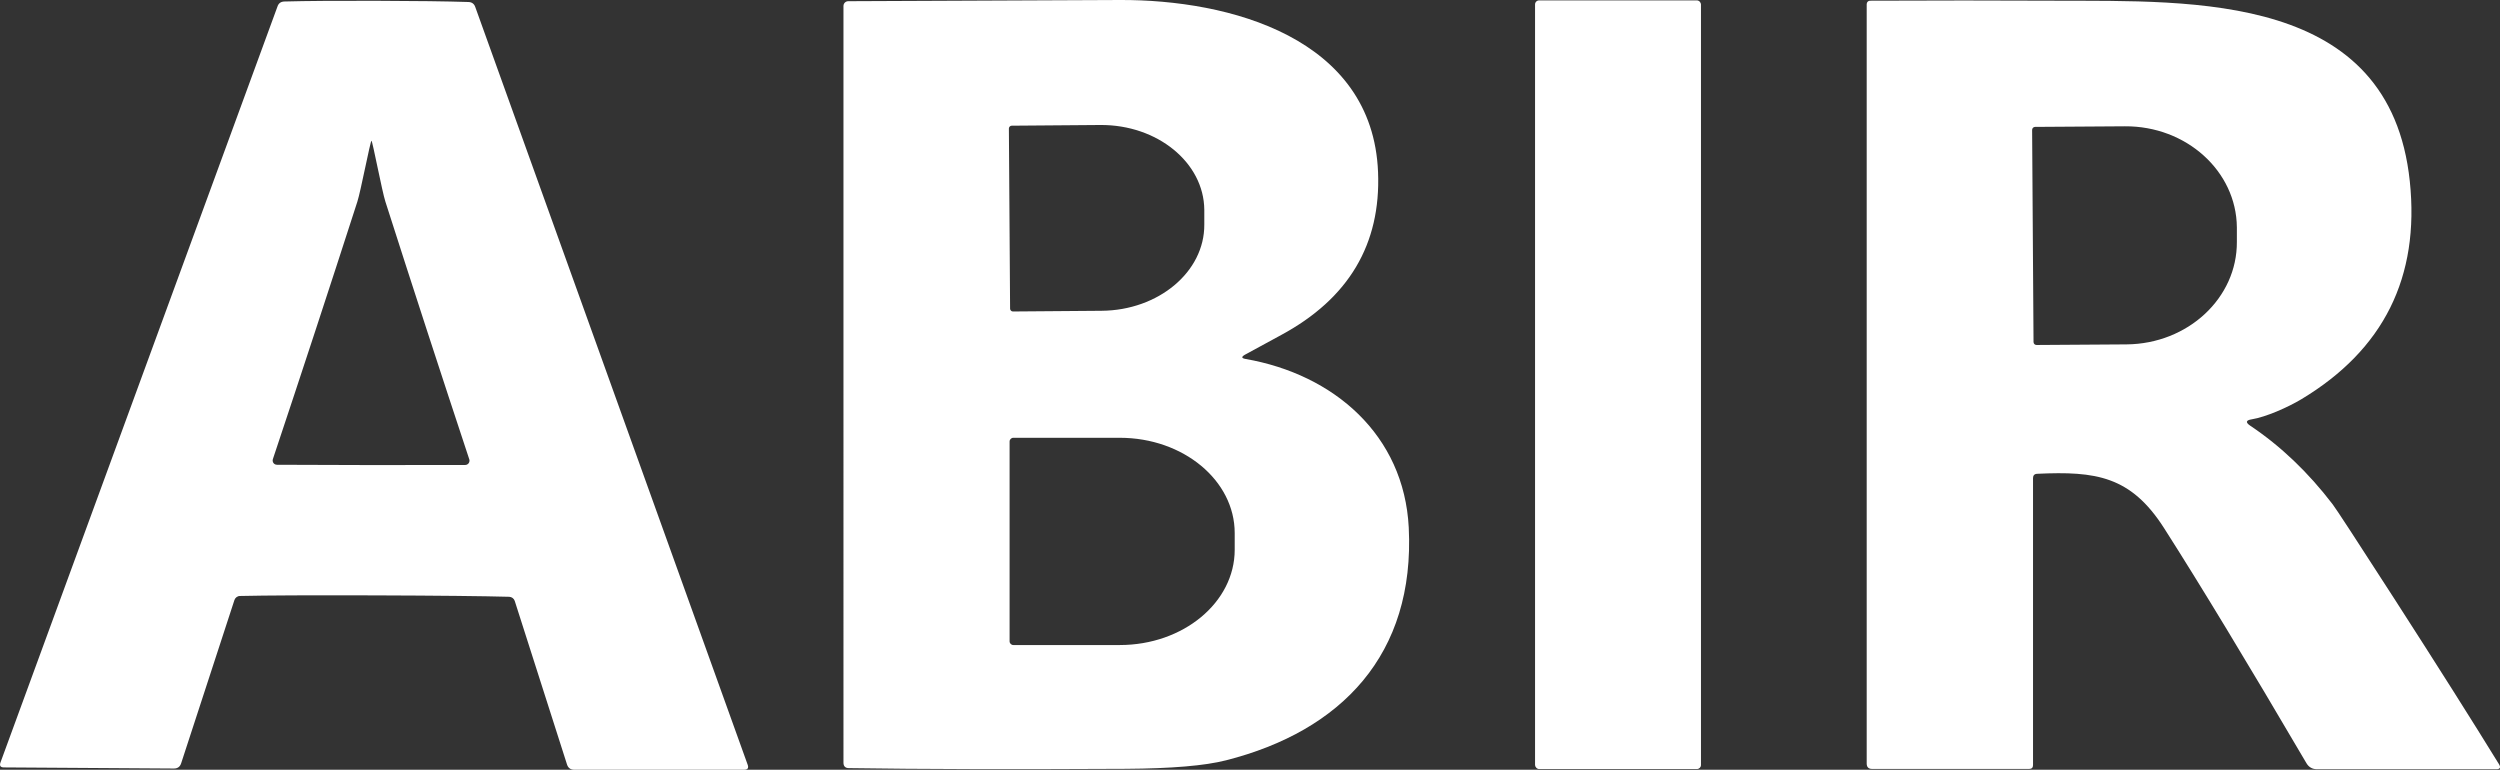
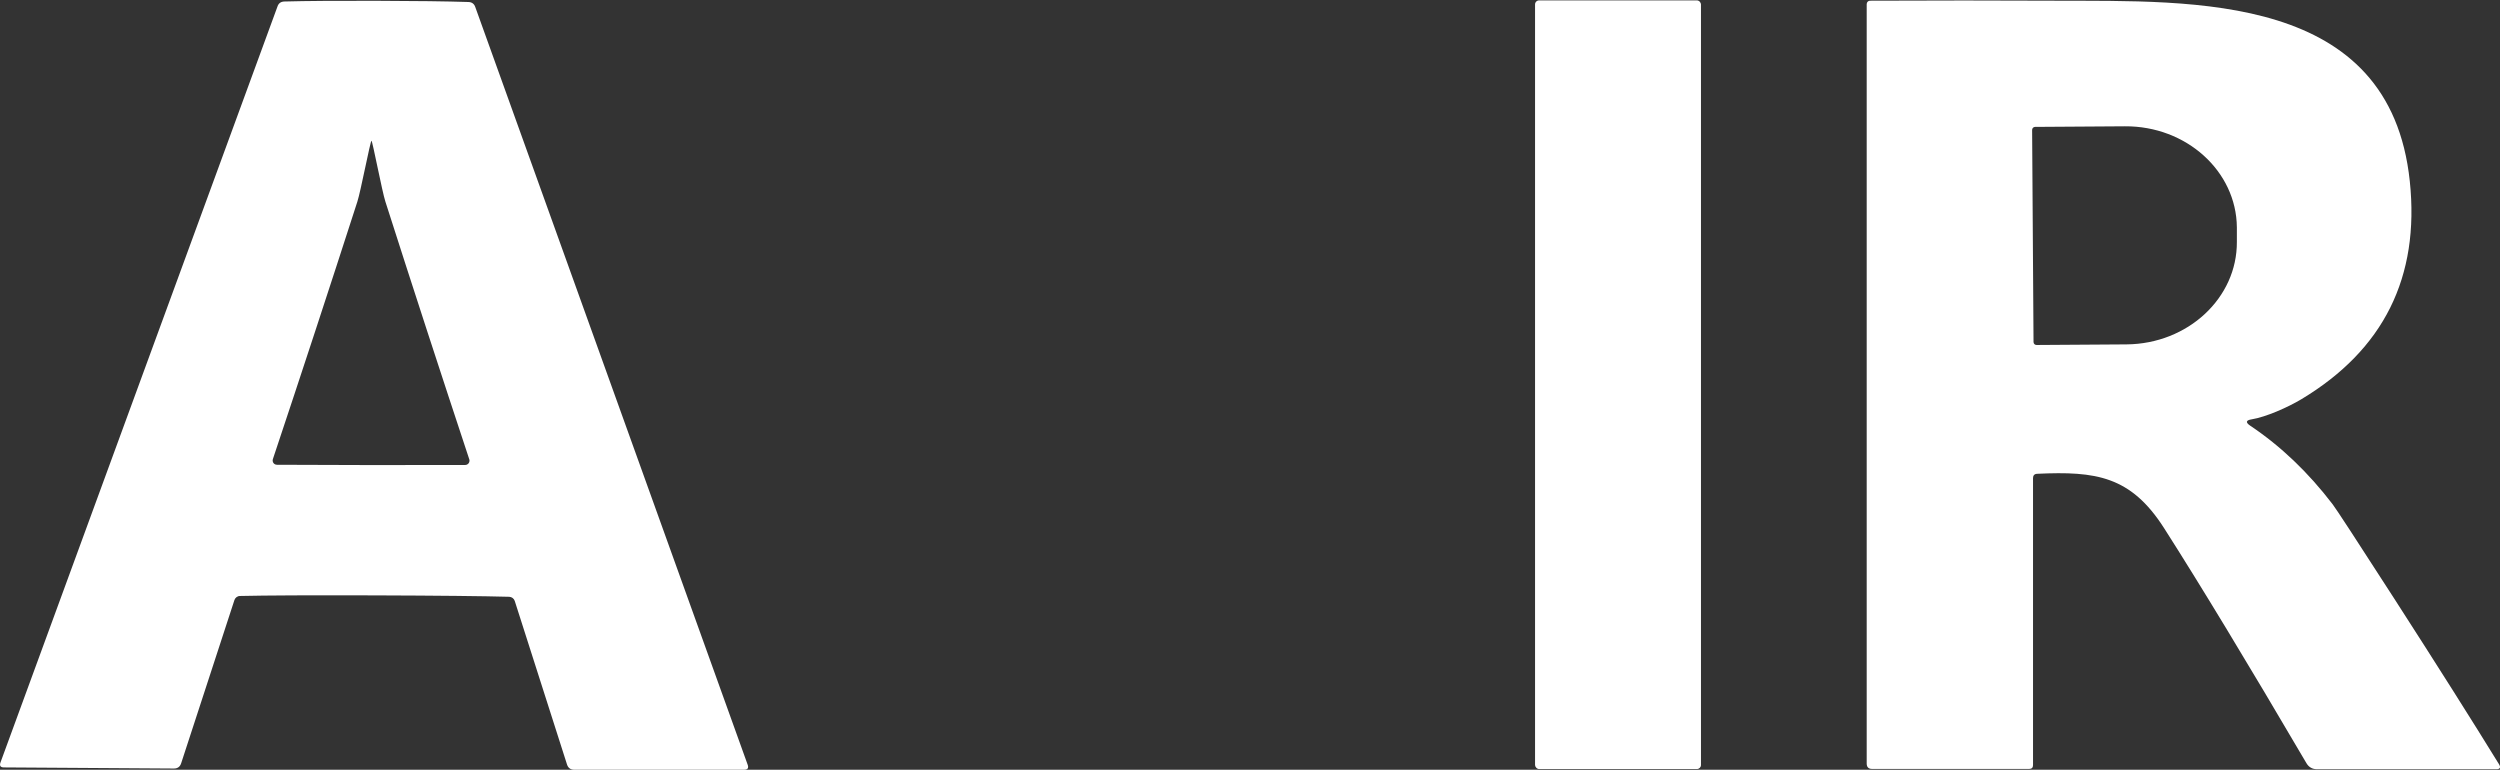
<svg xmlns="http://www.w3.org/2000/svg" id="Layer_2" data-name="Layer 2" viewBox="0 0 249.21 76.73">
  <rect x="0" y="0" width="249.21" height="76.73" fill="#333333" stroke="none" />
  <defs>
    <style>
      .cls-1 {
        fill: #fff;
        stroke-width: 0px;
      }
    </style>
  </defs>
  <g id="Layer_1-2" data-name="Layer 1">
    <g>
      <rect class="cls-1" x="153.02" y=".04" width="16.54" height="76.62" rx=".4" ry=".4" />
      <path class="cls-1" d="M224.32,42.44c3.03,2.03,5.76,4.63,8.2,7.82.32.41,2.37,3.55,6.14,9.4,4.36,6.77,7.84,12.28,10.45,16.52.2.33.11.5-.28.5h-17.85c-.47,0-.83-.2-1.07-.61-5.87-10-10.6-17.81-14.19-23.43-3.32-5.19-6.8-5.68-12.64-5.41-.28.01-.42.16-.42.43v28.61c0,.25-.13.38-.38.38h-15.66c-.36,0-.54-.18-.54-.54V.41c0-.19.15-.34.33-.34,6.33-.03,12.5-.03,18.51,0,13.77.06,33.33-.83,35.3,18.01,1,9.54-2.6,16.78-10.8,21.71-1.37.82-3.54,1.78-4.96,2.01-.59.09-.63.31-.14.64ZM202.57,12.95l.14,21.14c0,.17.13.3.3.3,0,0,0,0,.01,0l8.96-.06c6.12-.05,11.04-4.63,11-10.23v-1.44c-.05-5.6-5.04-10.11-11.16-10.07l-8.96.06c-.16,0-.29.14-.29.3Z" />
      <path class="cls-1" d="M37.52.08c3.91.01,6.97.05,9.17.12.35.01.58.18.69.51l27.15,75.52c.12.33,0,.5-.34.5h-16.95c-.37,0-.61-.18-.72-.53l-5.21-16.3c-.08-.24-.3-.4-.55-.41-2.57-.07-7.05-.12-13.42-.14-6.37-.02-10.85,0-13.42.06-.25,0-.47.17-.55.4l-5.31,16.27c-.11.35-.35.53-.72.53l-16.95-.11c-.35,0-.46-.17-.34-.5L27.66.65c.11-.33.34-.49.69-.5,2.2-.06,5.26-.08,9.17-.07ZM36.99,46.36c4.7,0,7.83,0,9.38-.01.24,0,.43-.19.43-.43,0-.04,0-.09-.02-.13-2.8-8.46-5.59-17.02-8.36-25.68-.33-1-1.29-6.08-1.39-6.08-.11,0-1.08,5.08-1.41,6.08-2.79,8.65-5.6,17.21-8.42,25.66-.07.23.05.47.28.54.04.01.09.02.13.02,1.55.01,4.68.02,9.38.03Z" />
-       <path class="cls-1" d="M124.15,35.78c8.83,1.54,15.81,7.58,16.28,16.81.63,12.65-6.7,20.27-18.21,23.2-2.11.54-5.43.82-9.98.85-11.21.06-20.41.04-27.62-.07-.36,0-.54-.19-.54-.54V.6c0-.27.21-.48.48-.48C100.47.05,109.5,0,111.65,0c10.9-.04,25.19,3.75,25.72,17.16.29,7.19-2.93,12.6-9.65,16.23-2.2,1.19-3.41,1.85-3.64,1.98-.35.21-.32.34.07.41ZM100.57,12.81l.12,17.96c0,.15.13.28.28.28h0l8.83-.07c5.69-.04,10.28-3.89,10.25-8.59v-1.48c-.04-4.7-4.68-8.49-10.37-8.45l-8.83.07c-.15,0-.28.13-.28.28ZM100.64,44.01v19.92c0,.2.17.37.37.37h10.61c6.33,0,11.46-4.25,11.46-9.5v-1.66c0-5.25-5.13-9.5-11.46-9.5h-10.61c-.2,0-.37.17-.37.37h0Z" />
    </g>
  </g>
</svg>